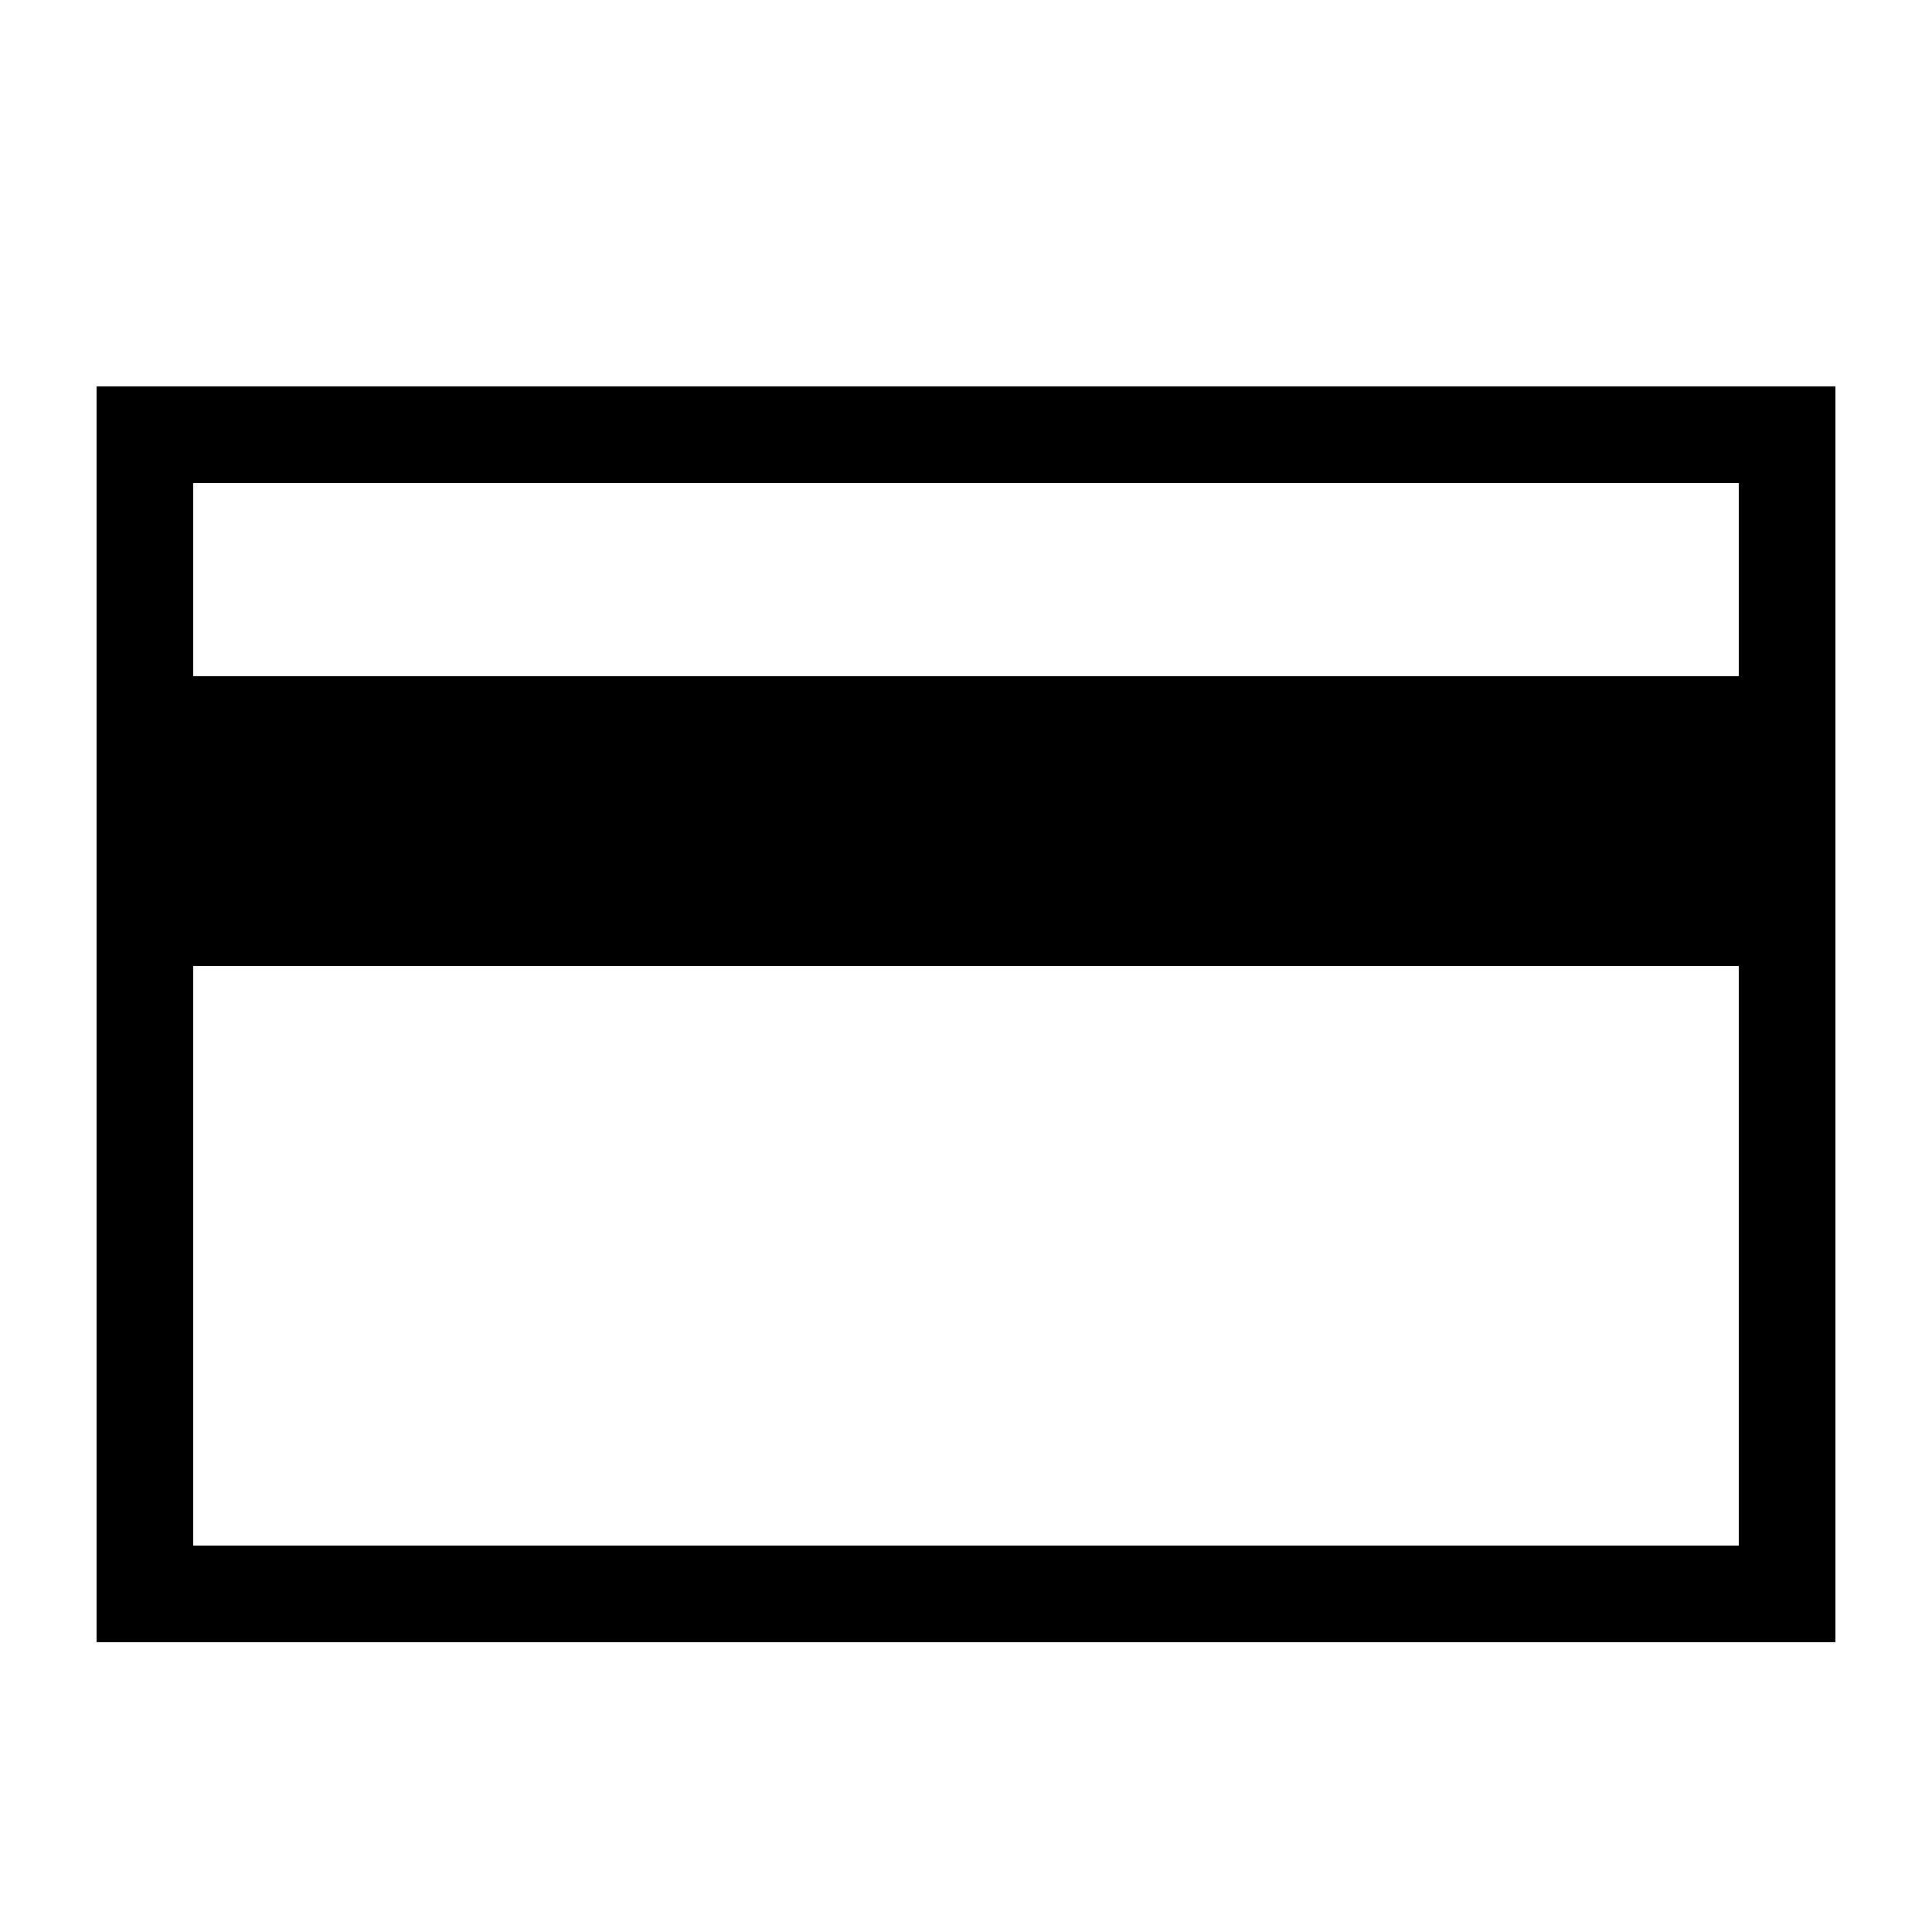
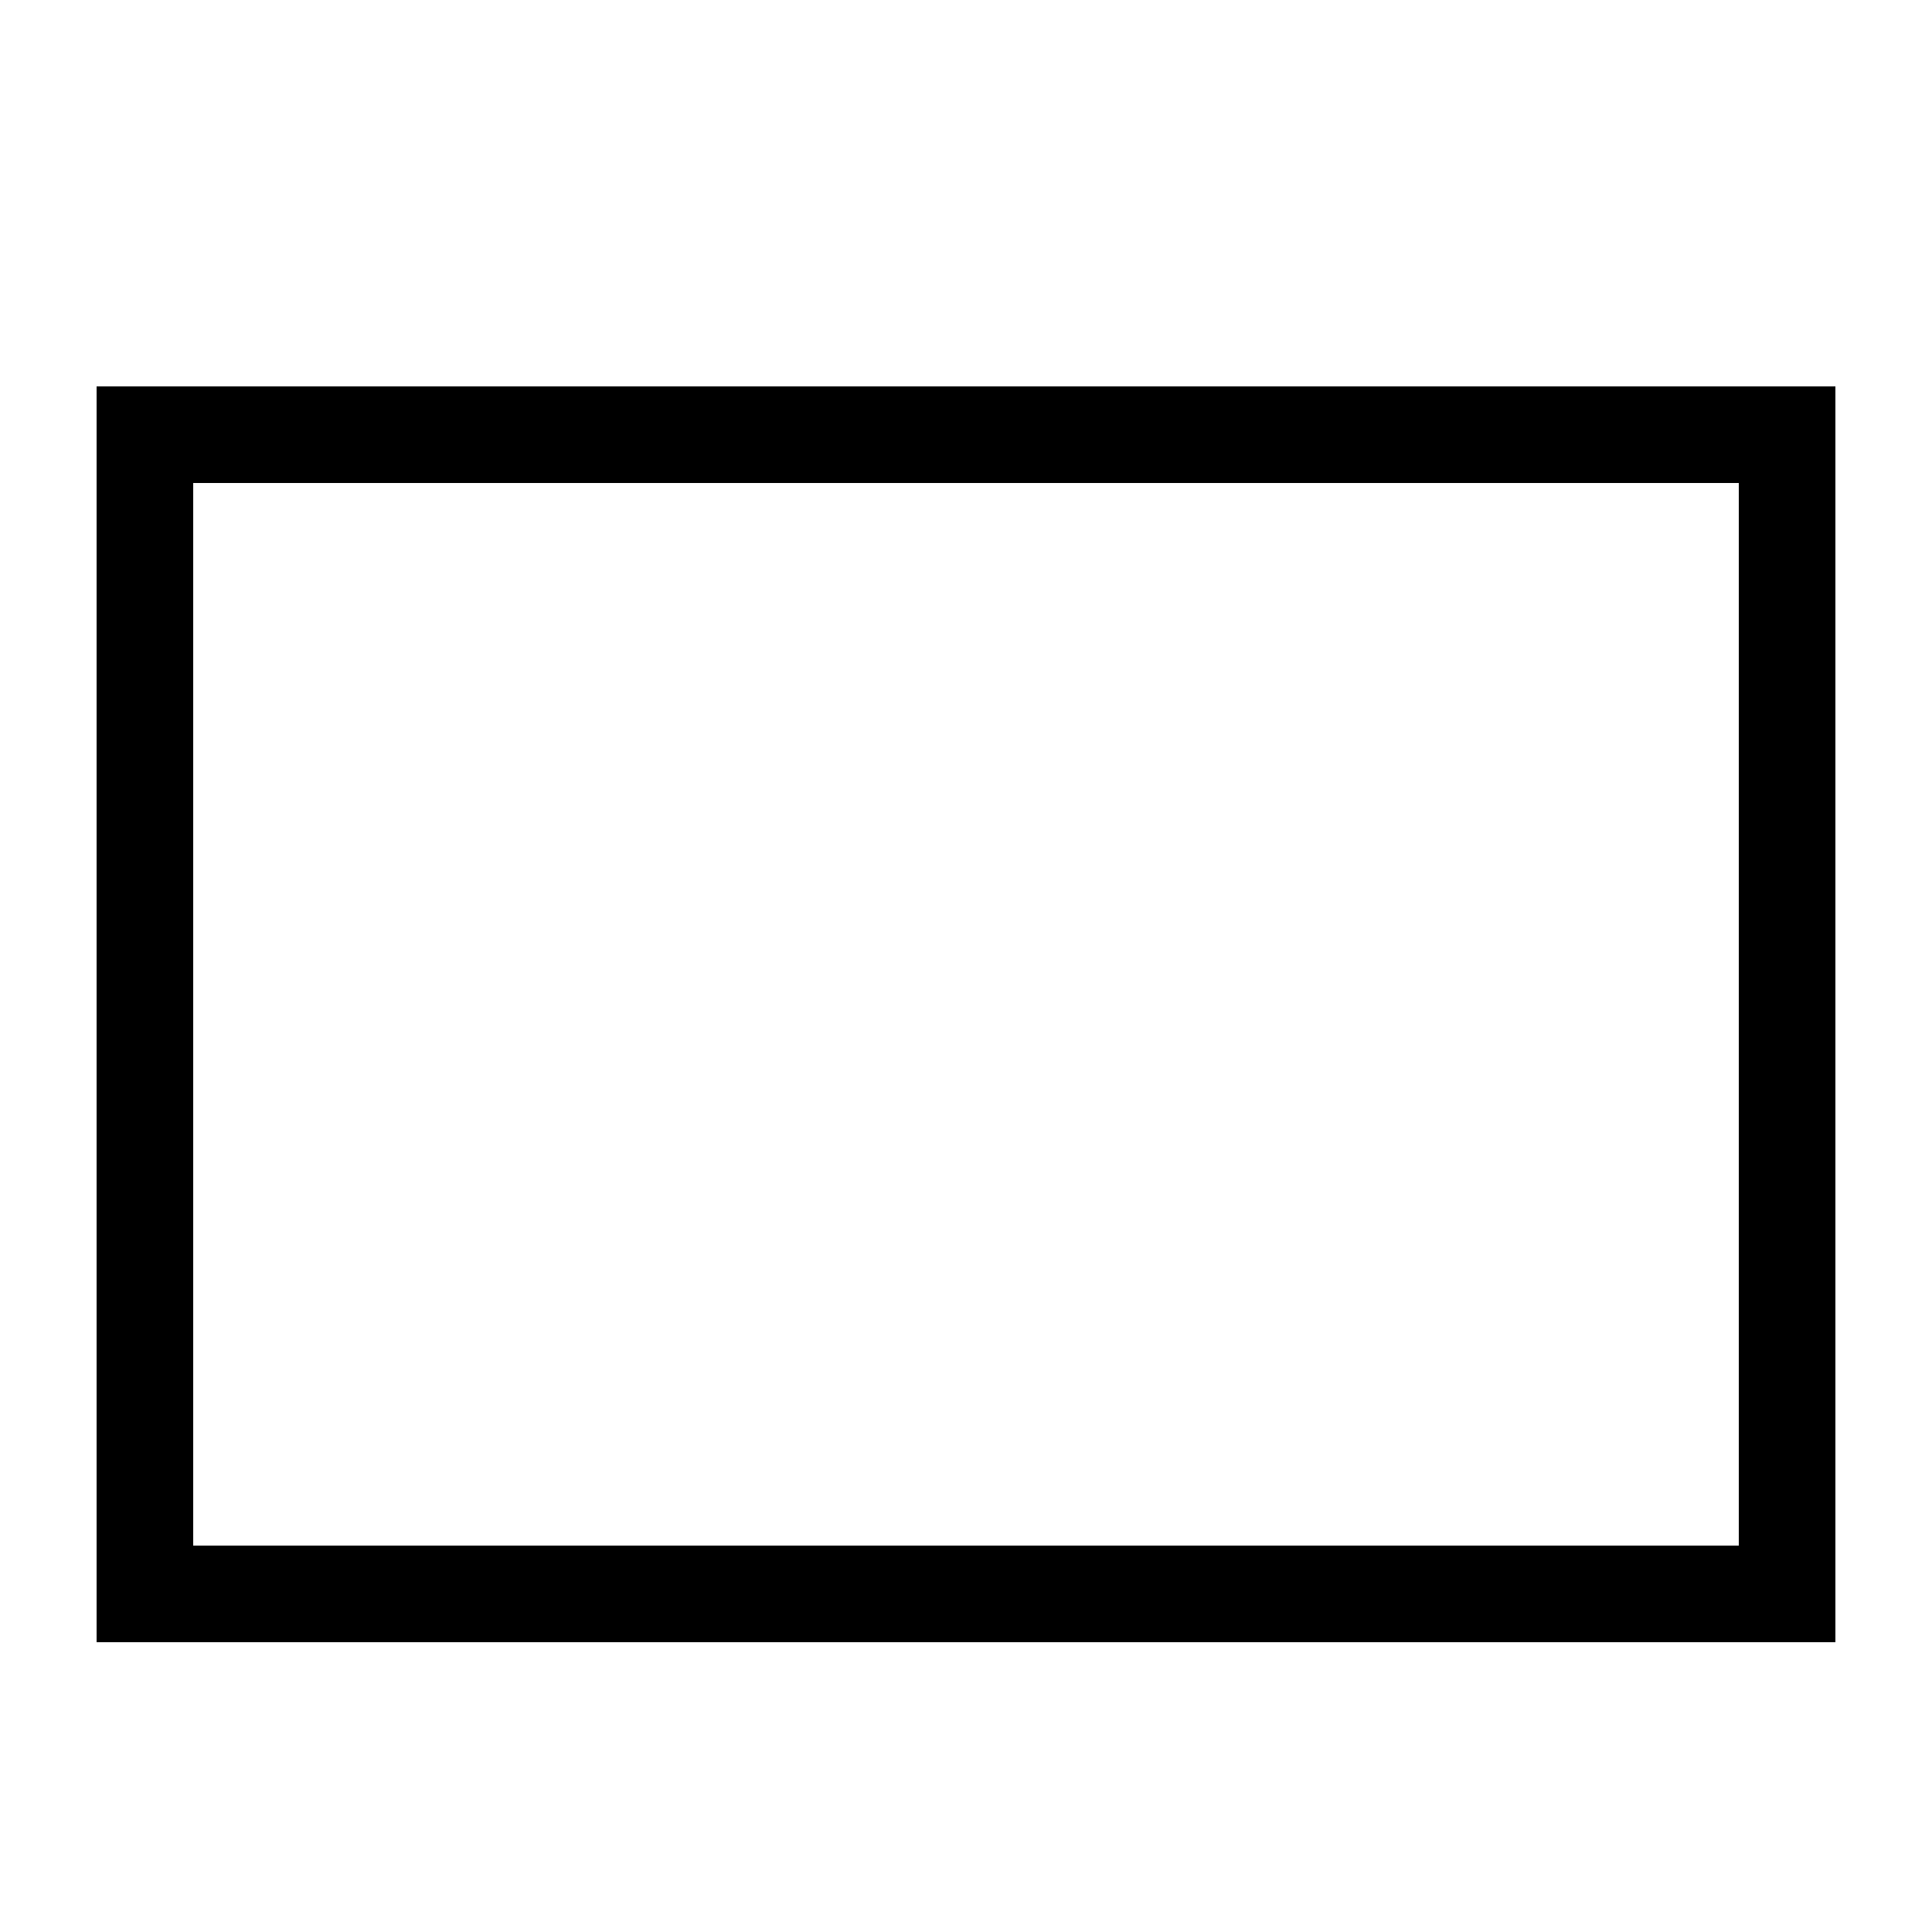
<svg xmlns="http://www.w3.org/2000/svg" width="20" height="20" viewBox="0 0 20 20">
  <rect fill="none" stroke="#000" x="1.5" y="4.5" width="17" height="12" />
-   <rect x="1" y="7" width="18" height="3" />
</svg>